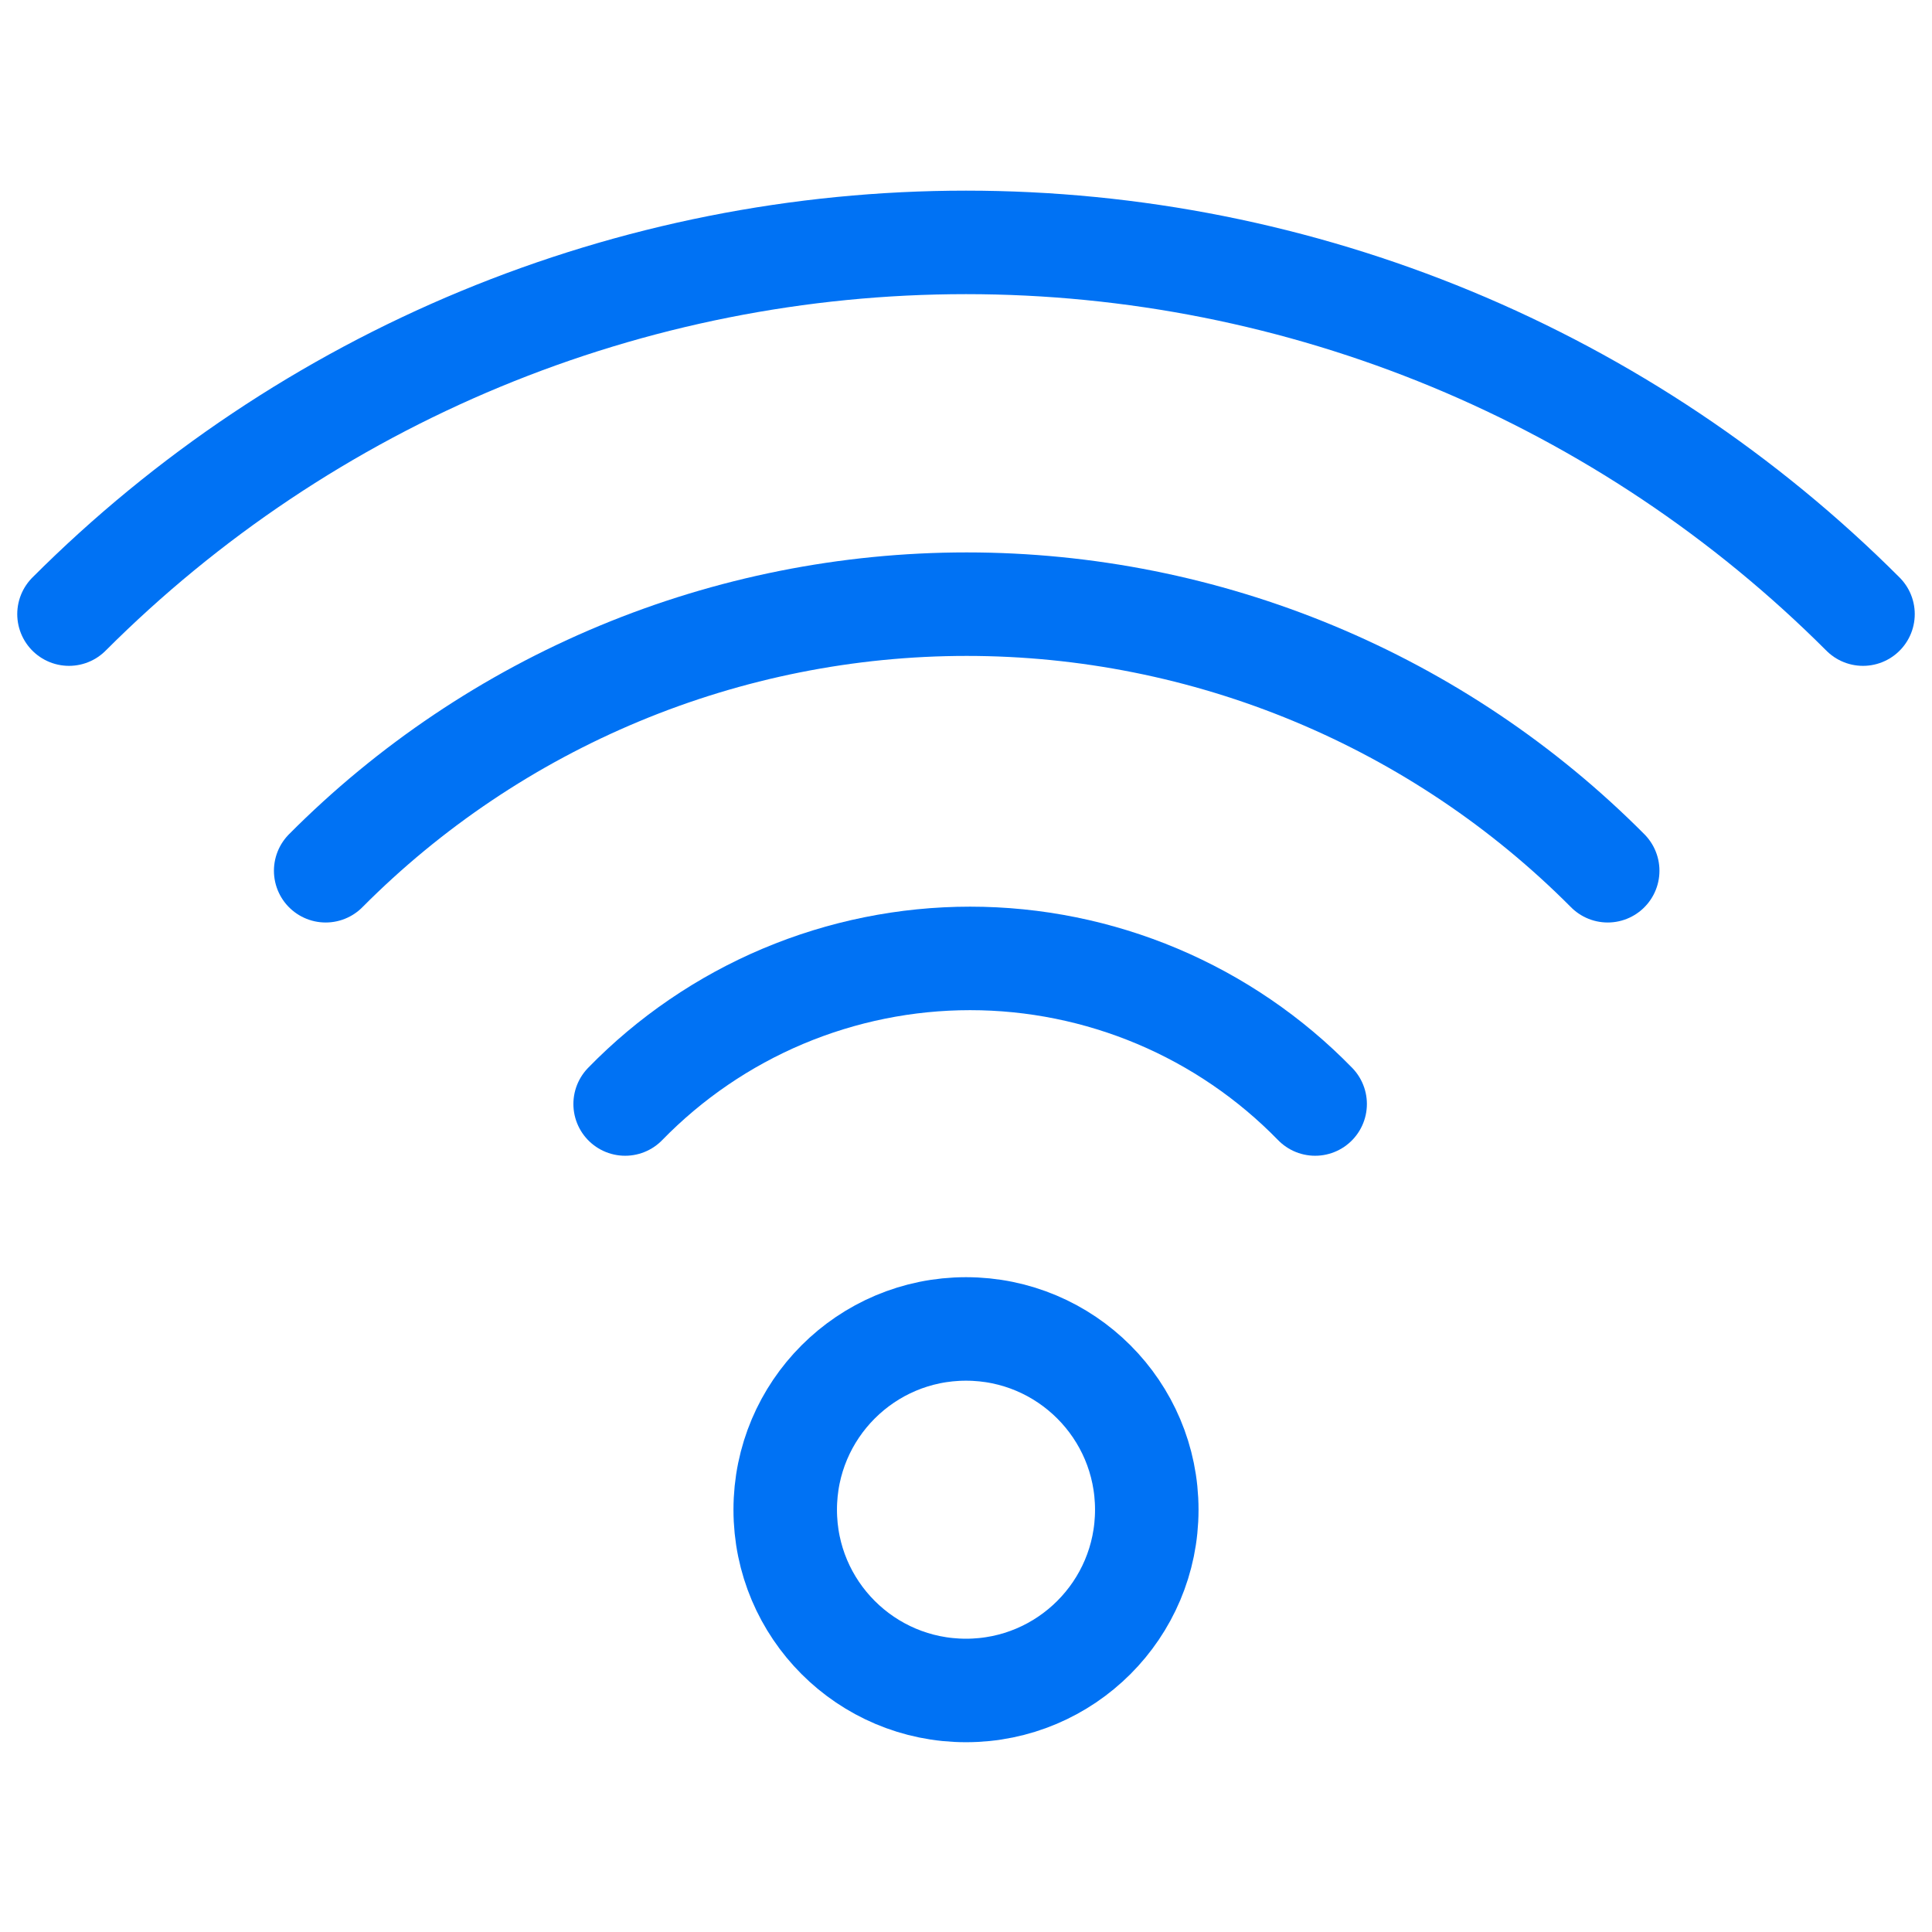
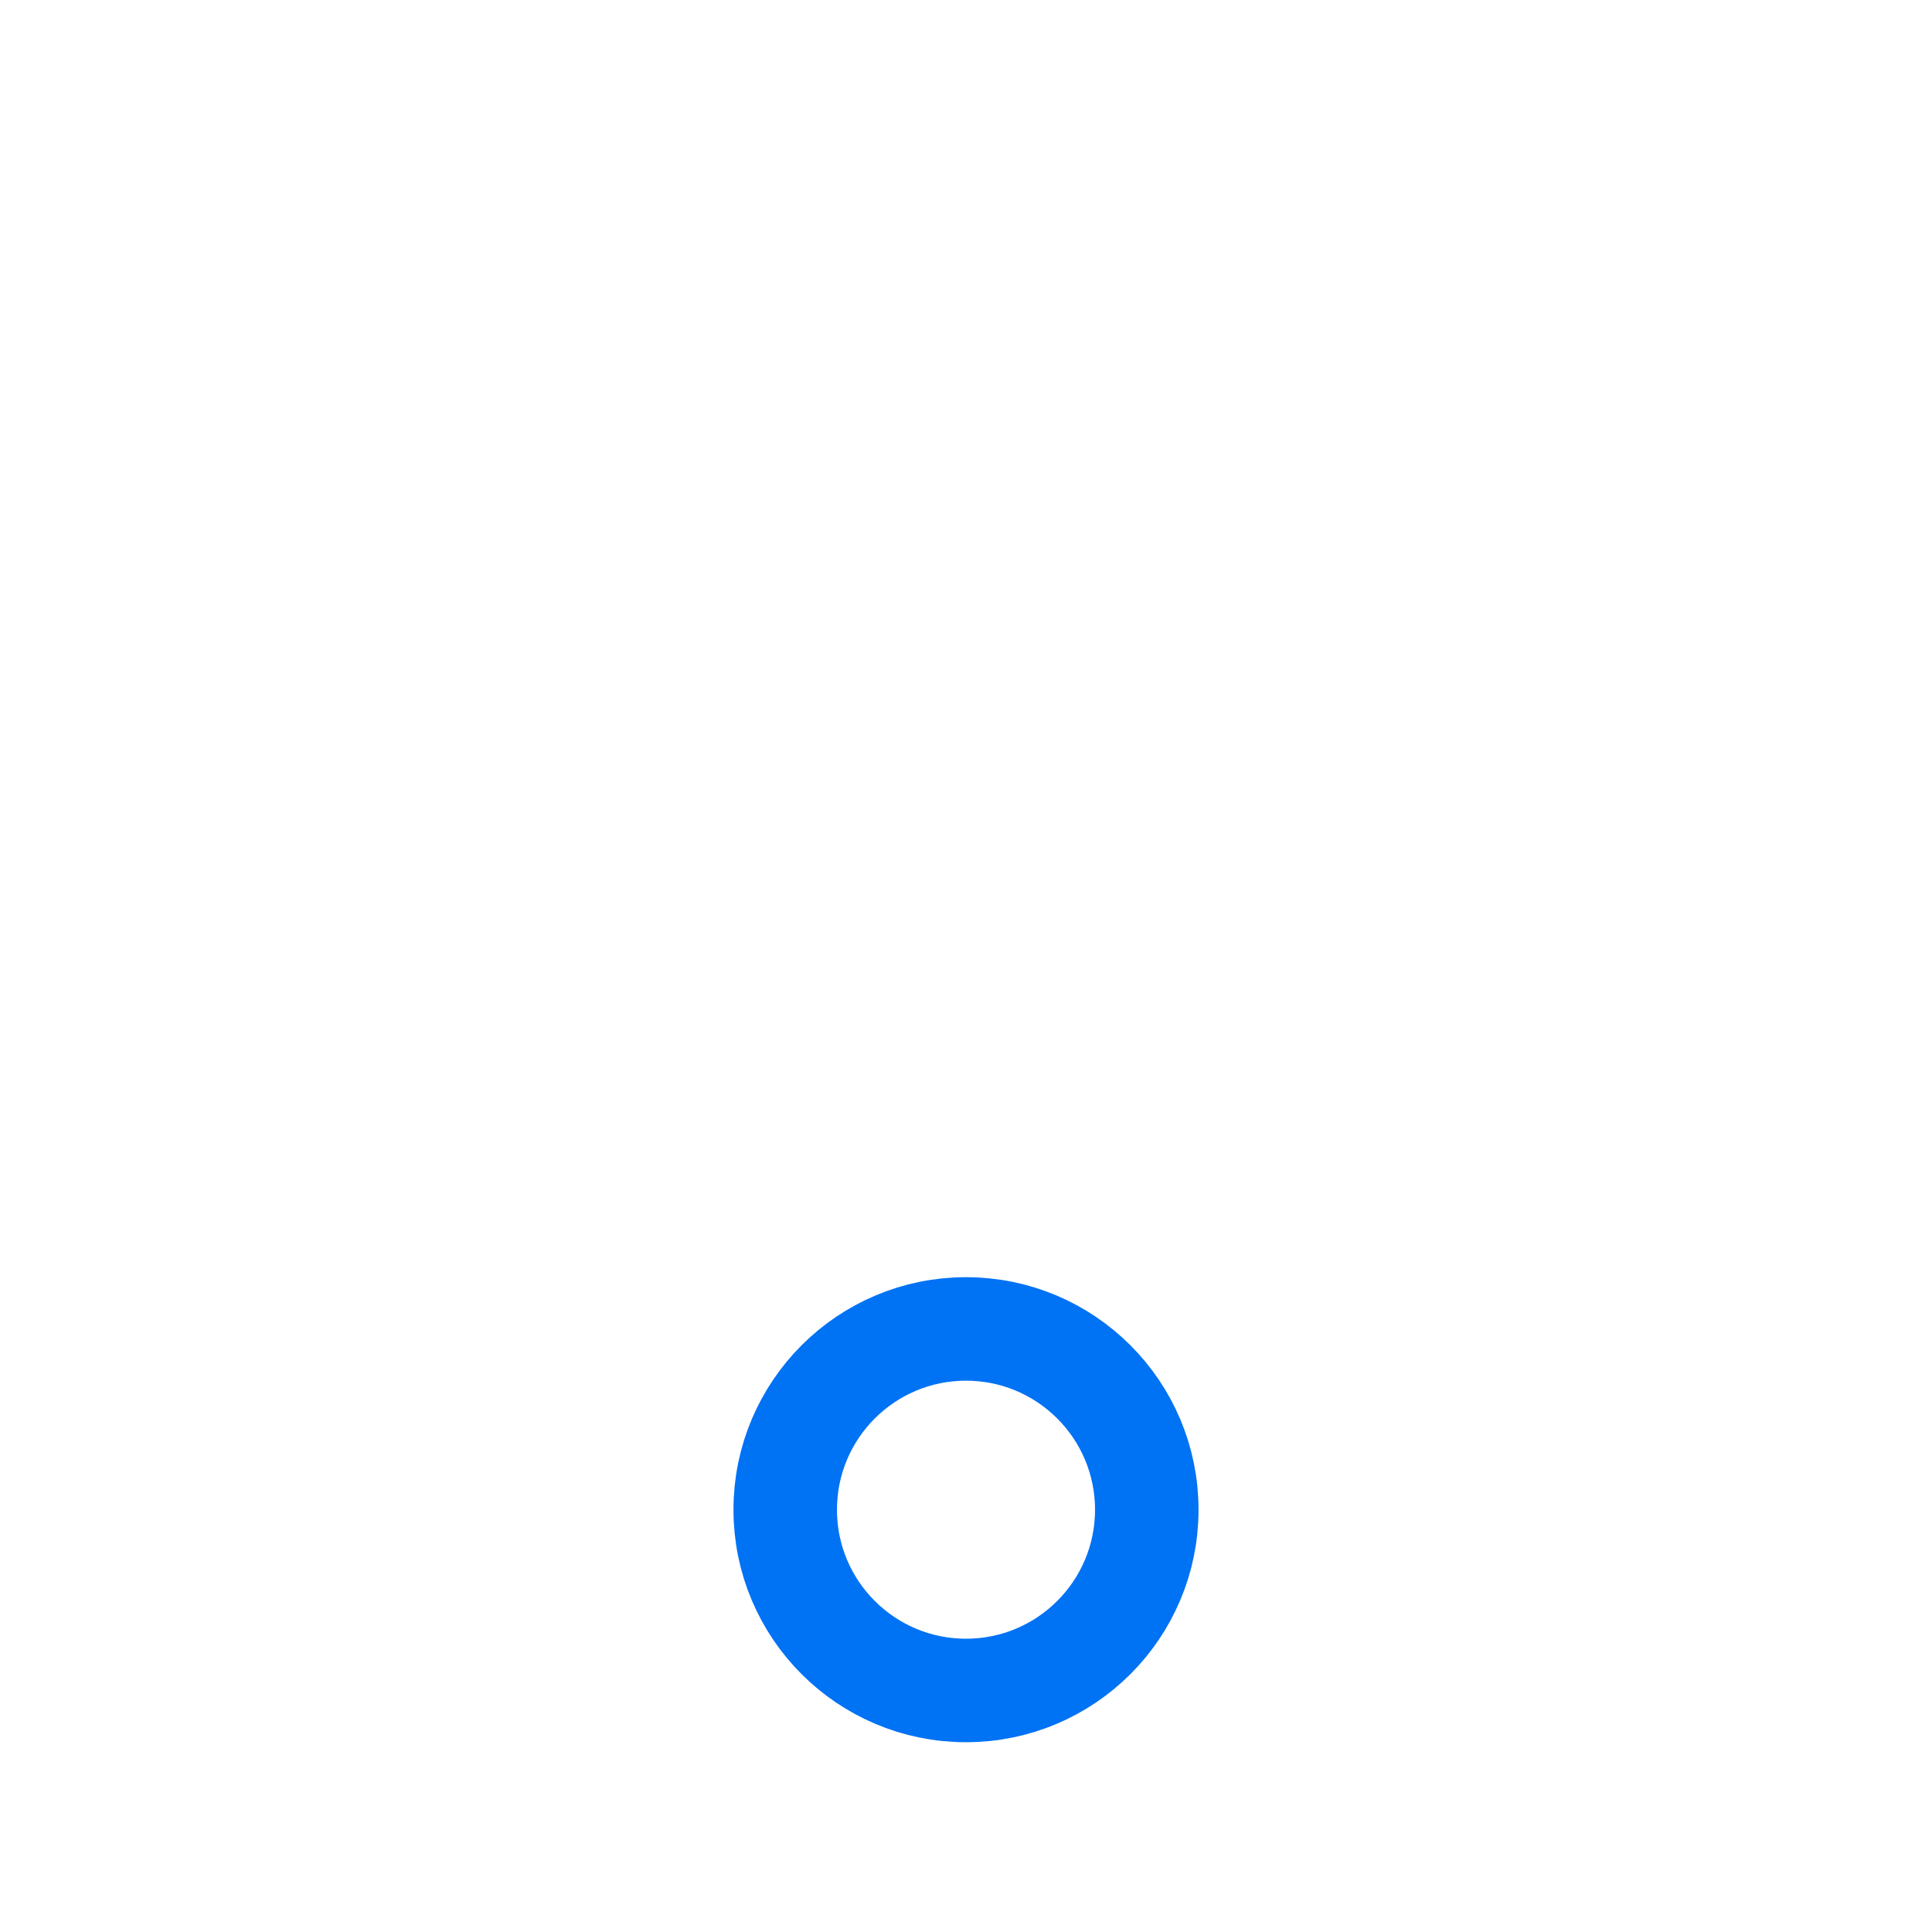
<svg xmlns="http://www.w3.org/2000/svg" width="56" height="56" viewBox="0 0 56 56" fill="none">
  <path d="M28 48.999C30.894 48.999 33.24 46.654 33.24 43.76C33.24 40.866 30.894 38.52 28 38.52C25.106 38.52 22.76 40.866 22.76 43.76C22.76 46.654 25.106 48.999 28 48.999Z" stroke="#0072F4" stroke-width="3" stroke-linecap="round" stroke-linejoin="round" />
-   <path d="M18.12 32C19.421 30.664 20.976 29.603 22.693 28.878C24.411 28.154 26.256 27.78 28.12 27.78C29.984 27.78 31.829 28.154 33.547 28.878C35.264 29.603 36.819 30.664 38.12 32" stroke="#0072F4" stroke-width="3" stroke-linecap="round" stroke-linejoin="round" />
-   <path d="M9.44 25.239C11.875 22.79 14.77 20.847 17.958 19.521C21.147 18.195 24.567 17.512 28.02 17.512C31.473 17.512 34.893 18.195 38.081 19.521C41.27 20.847 44.165 22.79 46.6 25.239" stroke="#0072F4" stroke-width="3" stroke-linecap="round" stroke-linejoin="round" />
-   <path d="M2 17.8C5.414 14.384 9.467 11.675 13.928 9.826C18.389 7.978 23.171 7.026 28 7.026C32.829 7.026 37.611 7.978 42.072 9.826C46.533 11.675 50.586 14.384 54 17.8" stroke="#0072F4" stroke-width="3" stroke-linecap="round" stroke-linejoin="round" />
</svg>